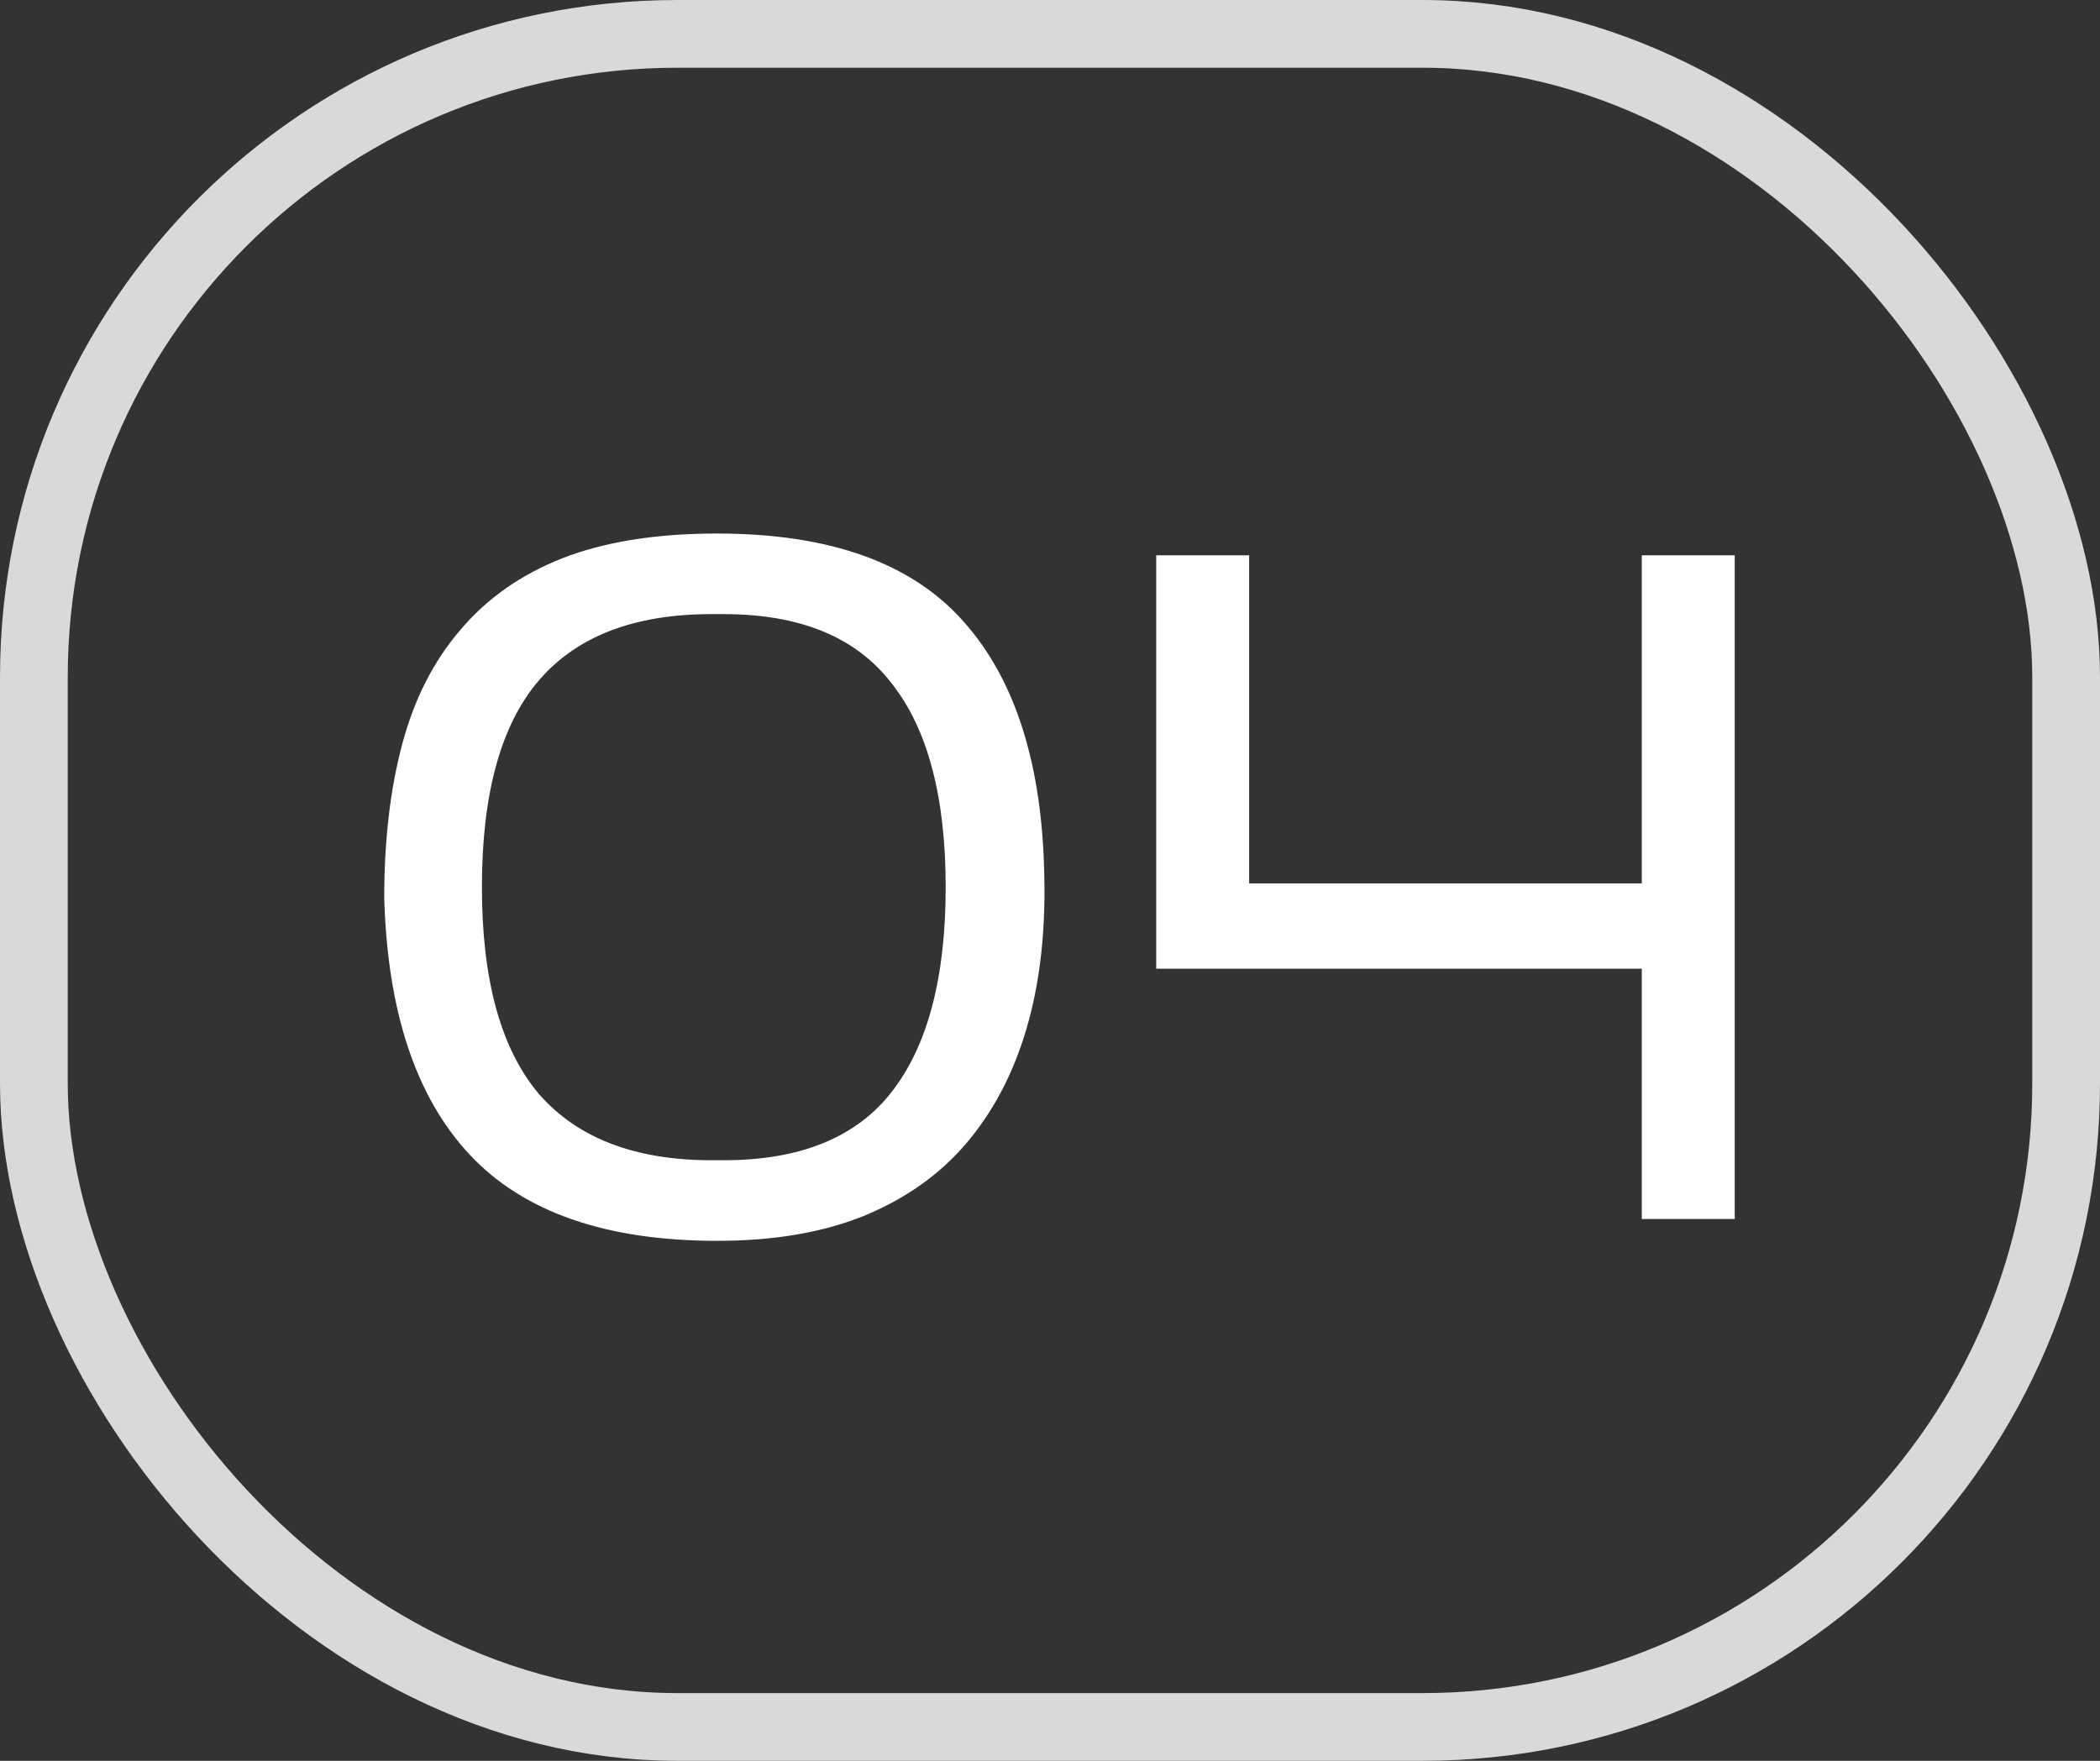
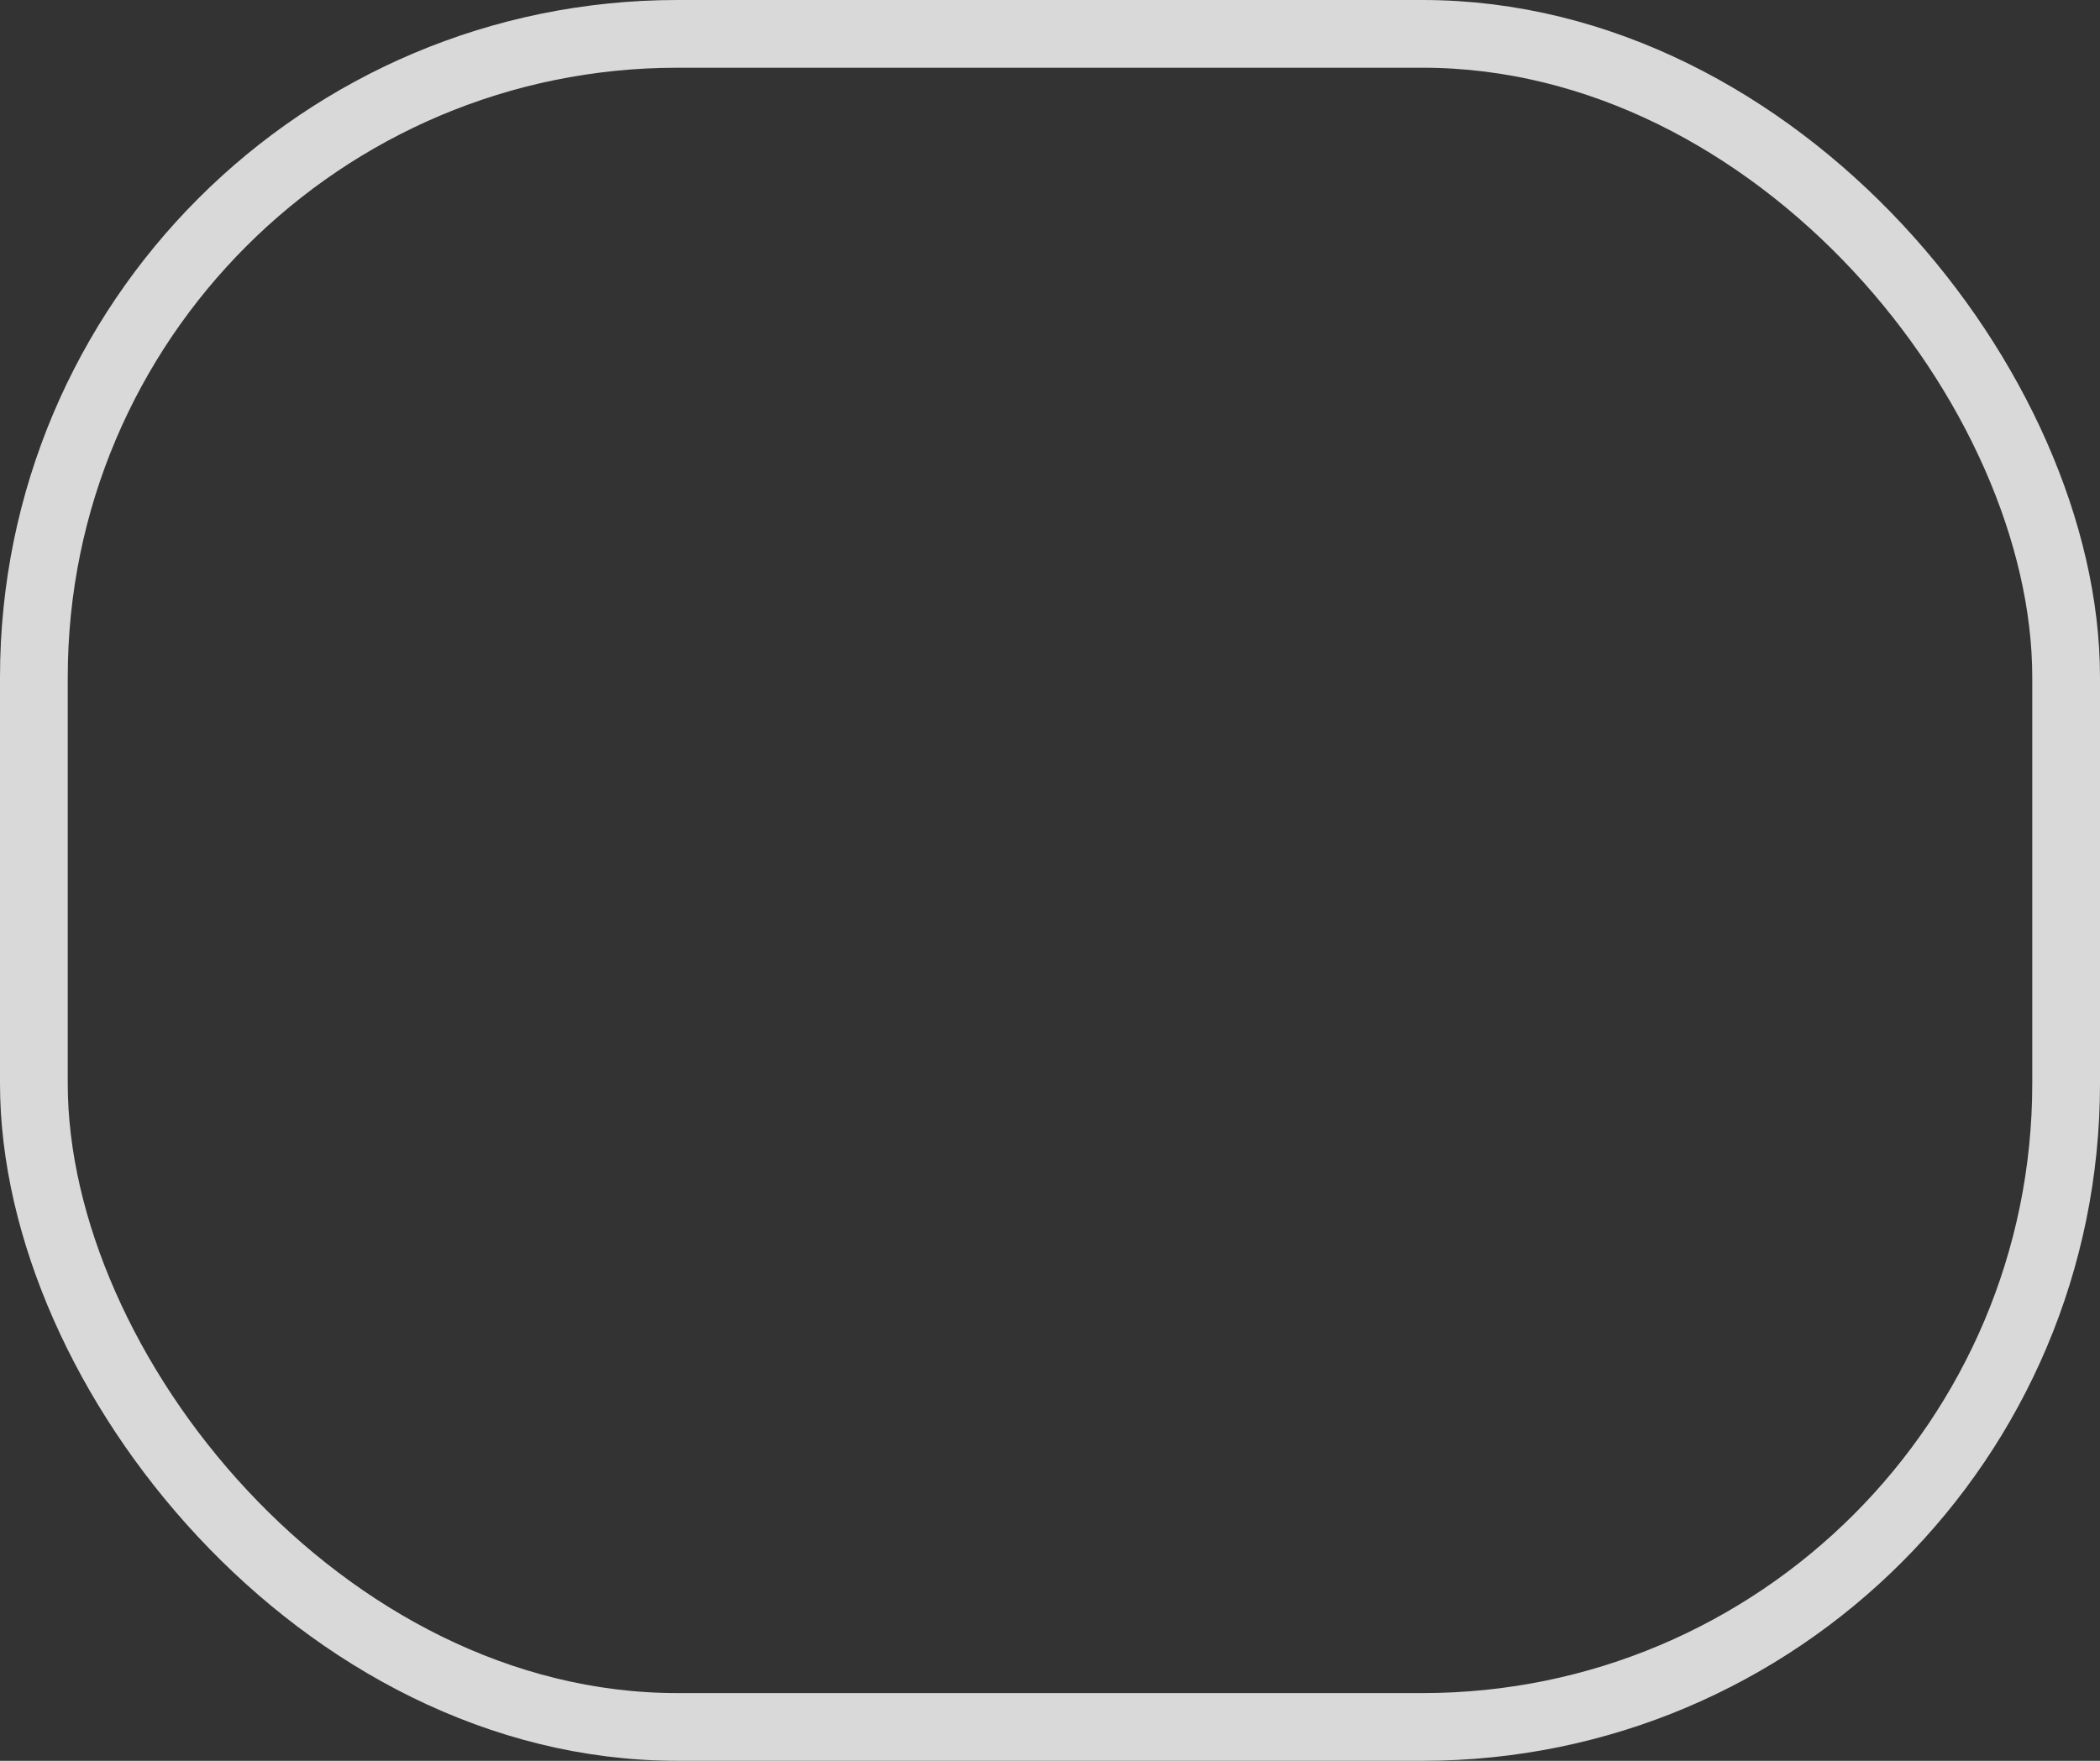
<svg xmlns="http://www.w3.org/2000/svg" width="31" height="26" viewBox="0 0 31 26" fill="none">
  <rect x="0" y="0" width="31" height="26" fill="#333333" stroke="none" />
  <rect x="0.5" y="0.5" width="30" height="25" rx="9.5" stroke="#D9D9D9" />
-   <path d="M15.416 12.946C15.435 13.786 15.346 14.537 15.15 15.2C14.954 15.863 14.655 16.427 14.254 16.894C13.862 17.351 13.358 17.706 12.742 17.958C12.135 18.201 11.417 18.322 10.586 18.322C8.943 18.322 7.725 17.897 6.932 17.048C6.139 16.199 5.719 14.934 5.672 13.254C5.672 12.405 5.761 11.649 5.938 10.986C6.115 10.323 6.4 9.763 6.792 9.306C7.184 8.839 7.688 8.485 8.304 8.242C8.929 7.999 9.69 7.878 10.586 7.878C12.247 7.878 13.461 8.312 14.226 9.18C14.991 10.039 15.388 11.294 15.416 12.946ZM7.114 13.1C7.114 14.472 7.394 15.489 7.954 16.152C8.523 16.805 9.373 17.132 10.502 17.132H10.684C11.813 17.132 12.639 16.796 13.162 16.124C13.694 15.443 13.96 14.435 13.96 13.1C13.96 11.765 13.694 10.762 13.162 10.09C12.639 9.409 11.813 9.068 10.684 9.068H10.502C9.363 9.068 8.514 9.395 7.954 10.048C7.394 10.701 7.114 11.719 7.114 13.1ZM25.608 8.2V18H24.236V14.304H17.068V8.2H18.44V13.044H24.236V8.2H25.608Z" fill="white" />
</svg>